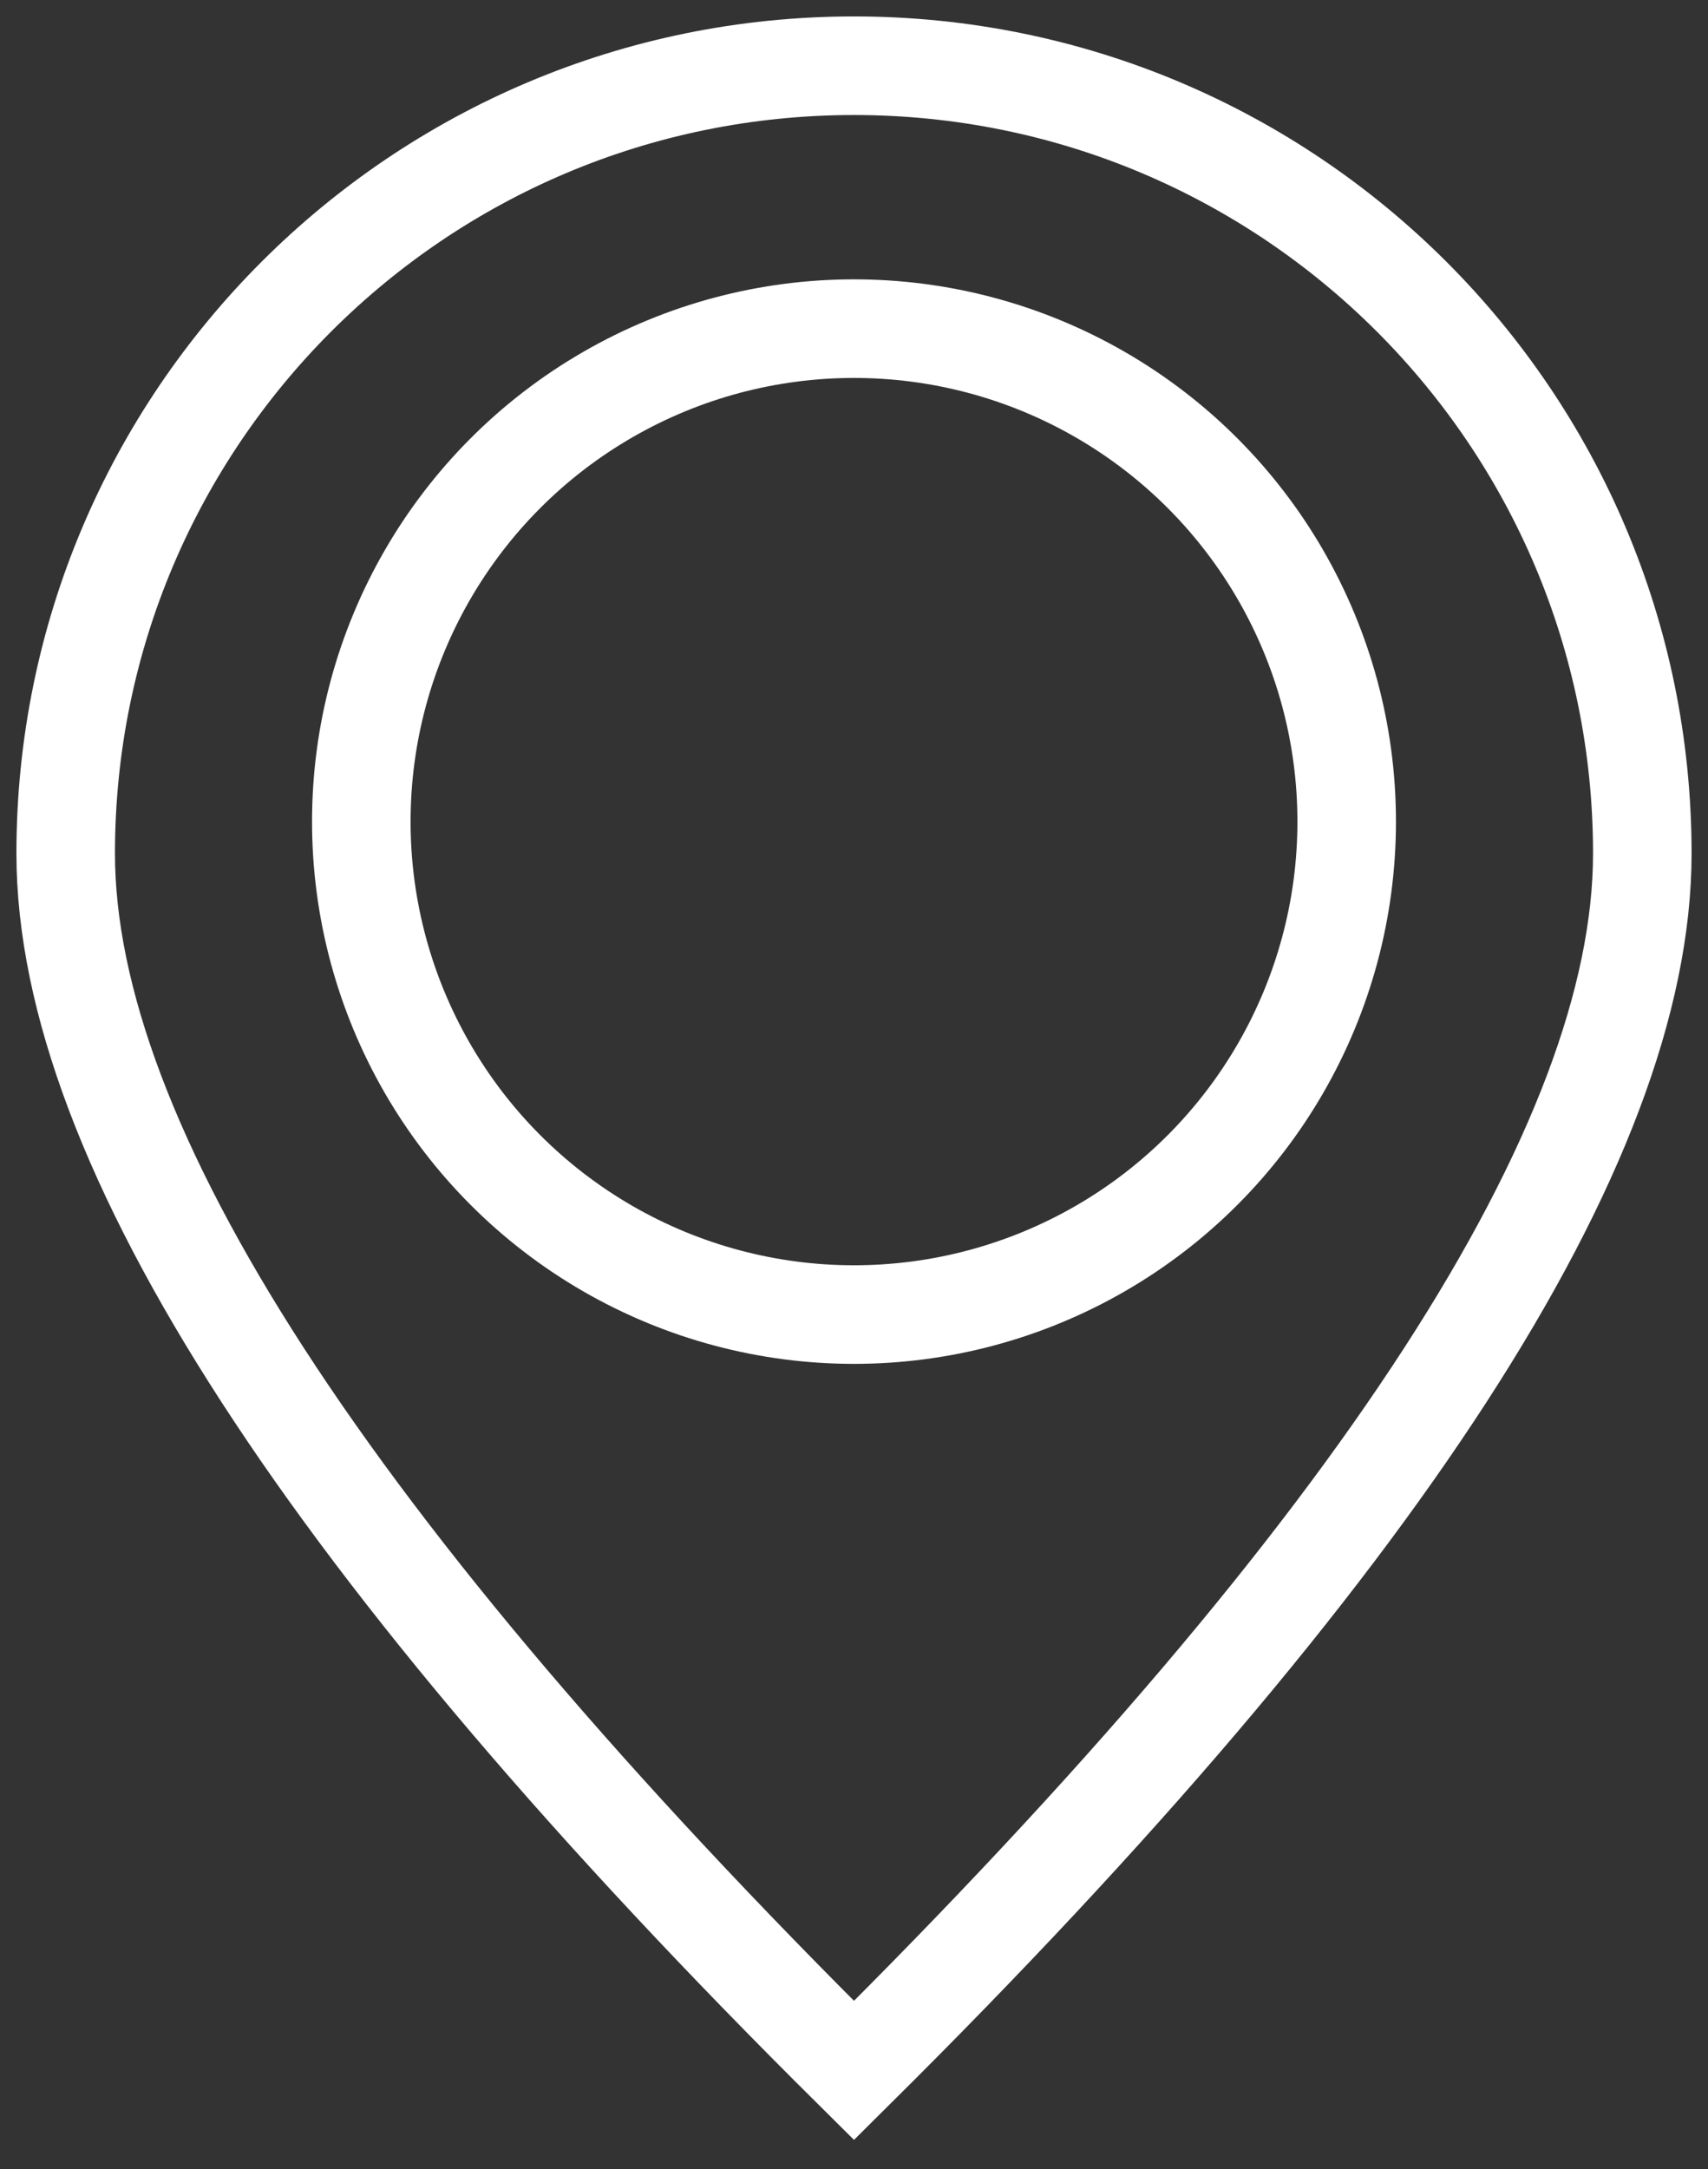
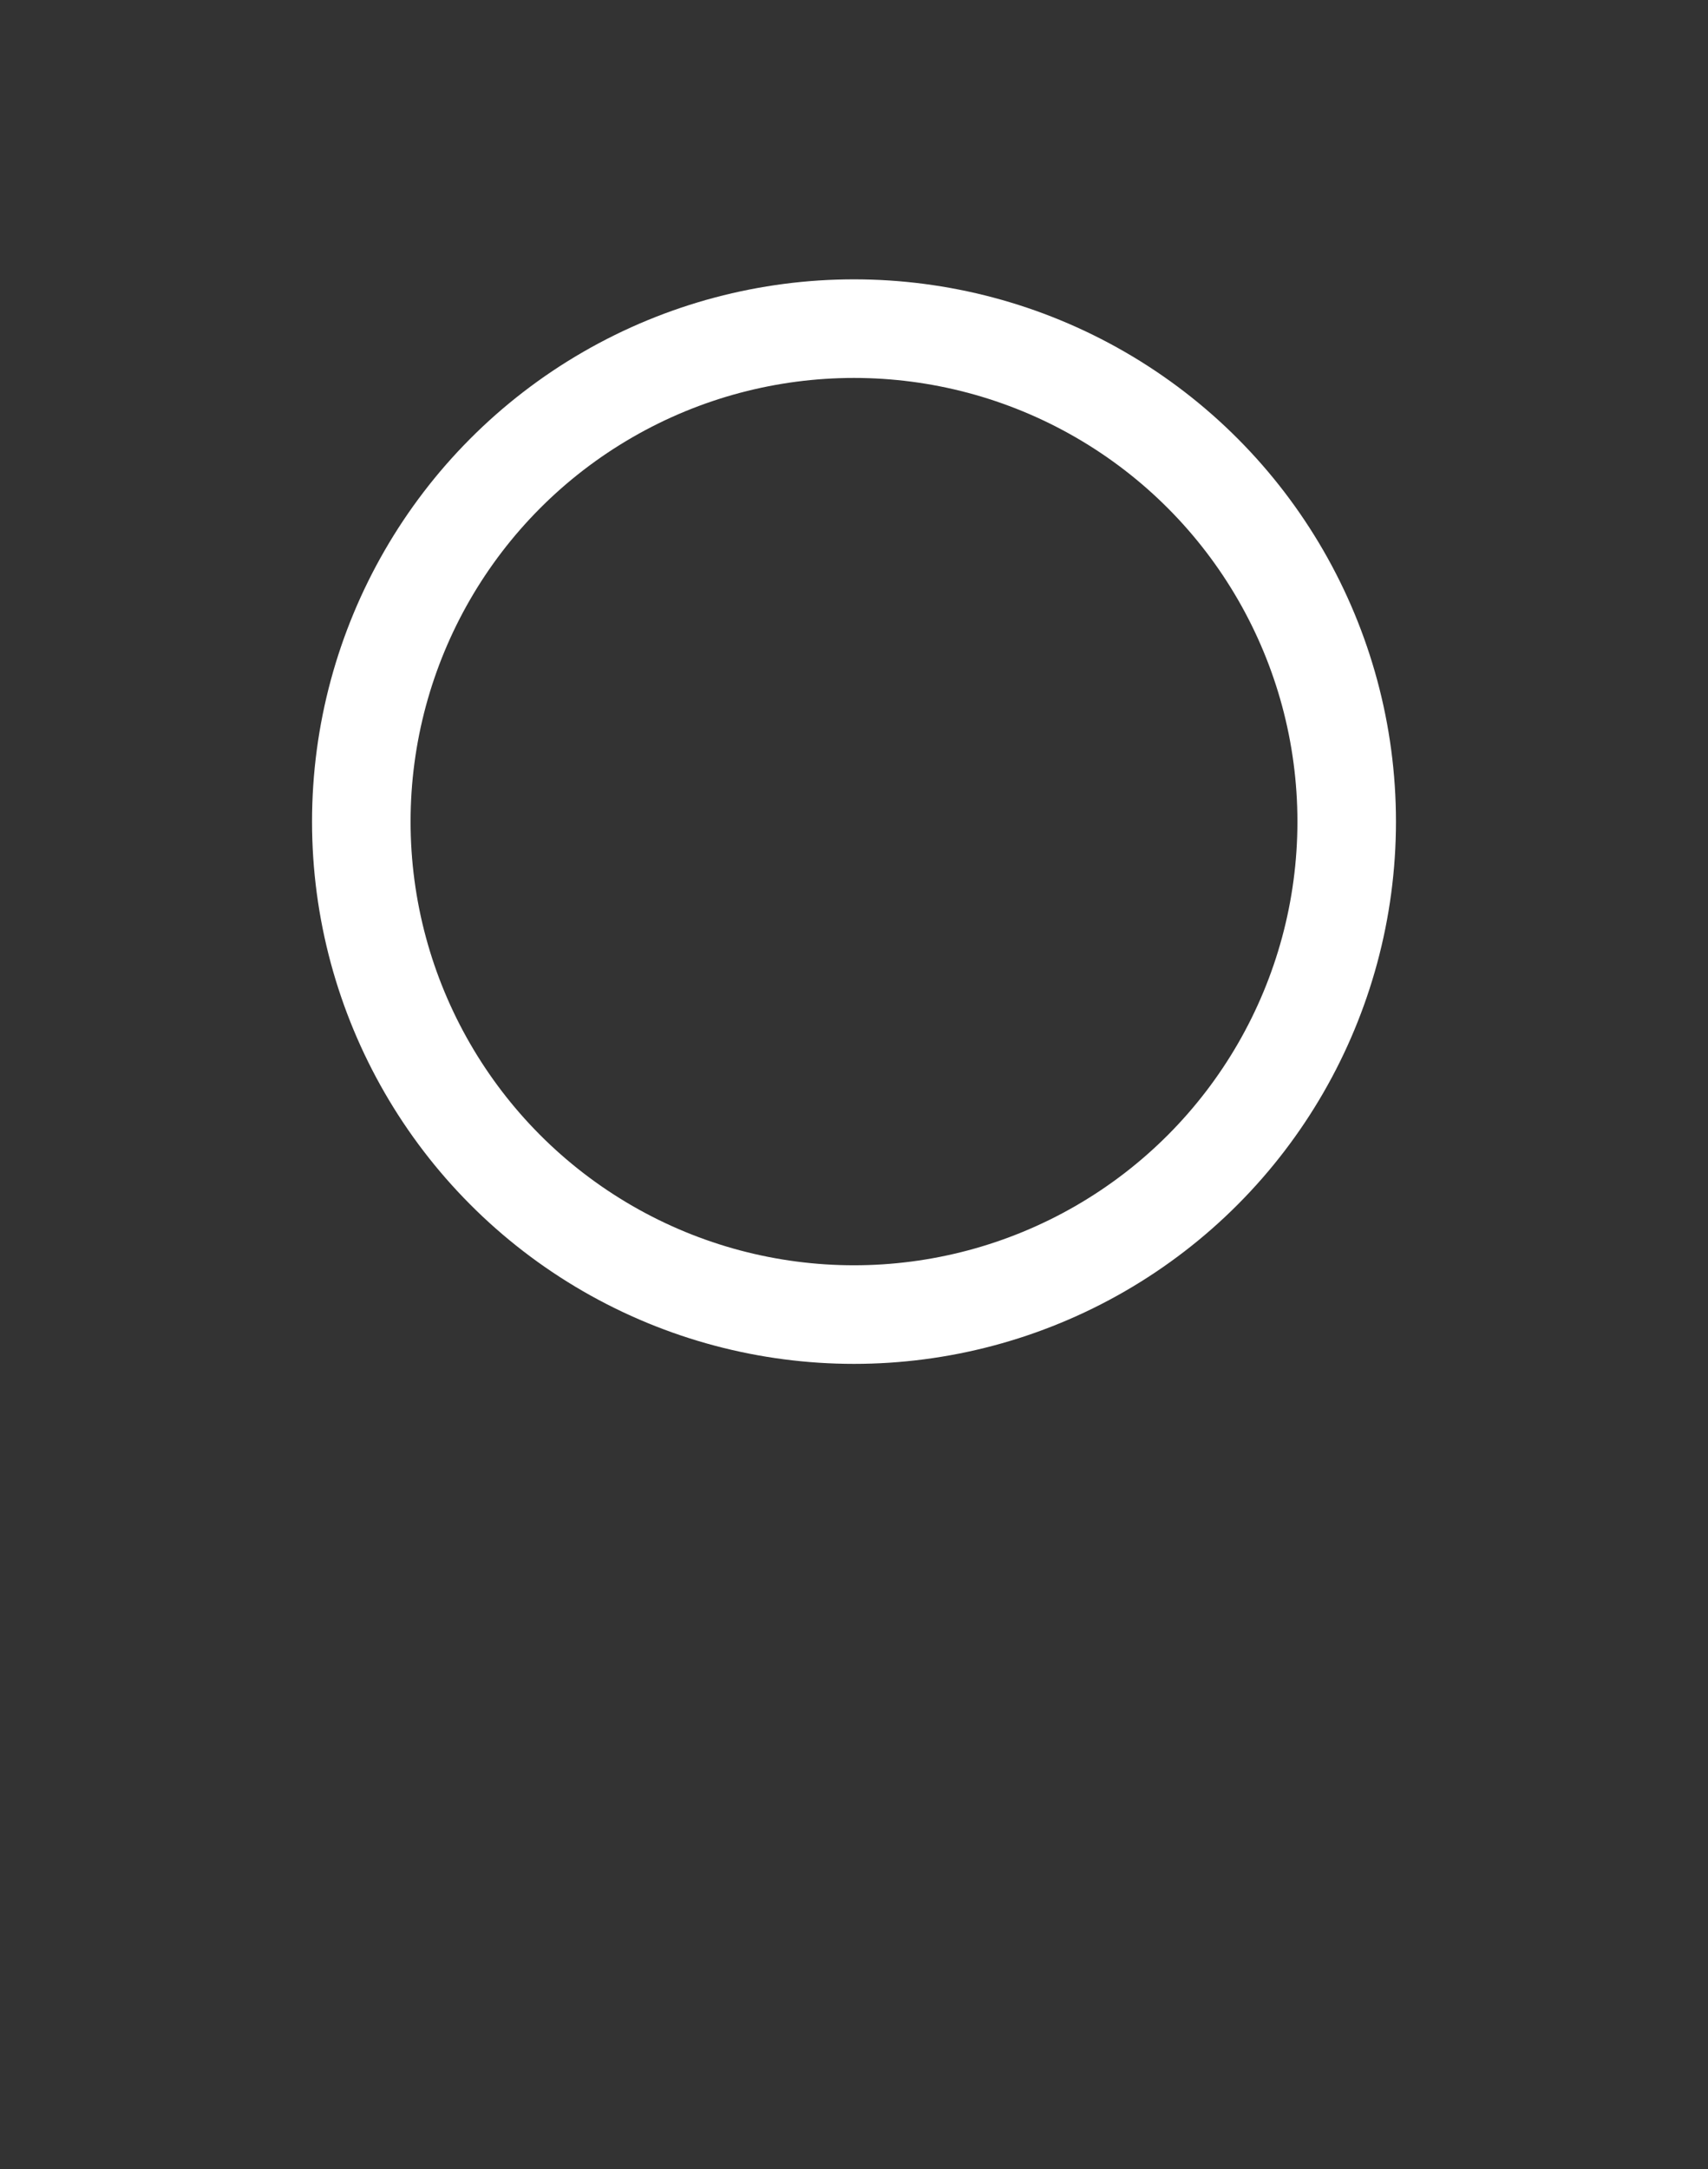
<svg xmlns="http://www.w3.org/2000/svg" width="52px" height="66px" viewBox="0 0 52 66" version="1.1">
  <rect x="0" y="0" width="52" height="66" fill="#333333" stroke="none" />
  <title>icon-lage</title>
  <g id="Karriere" stroke="none" stroke-width="1" fill="none" fill-rule="evenodd">
    <g id="wp-karriere-icon" transform="translate(-1195, -305)" stroke="#FFFFFF" stroke-width="3">
      <g id="icon-lage" transform="translate(1197, 307)">
-         <path d="M24,61 C40,45.137 48,32.793 48,23.968 C48,10.731 37.255,0 24,0 C10.745,0 0,10.731 0,23.968 C0,32.793 8,45.137 24,61 Z" id="Oval" />
        <circle id="Oval" cx="24" cy="23" r="15" />
      </g>
    </g>
  </g>
</svg>